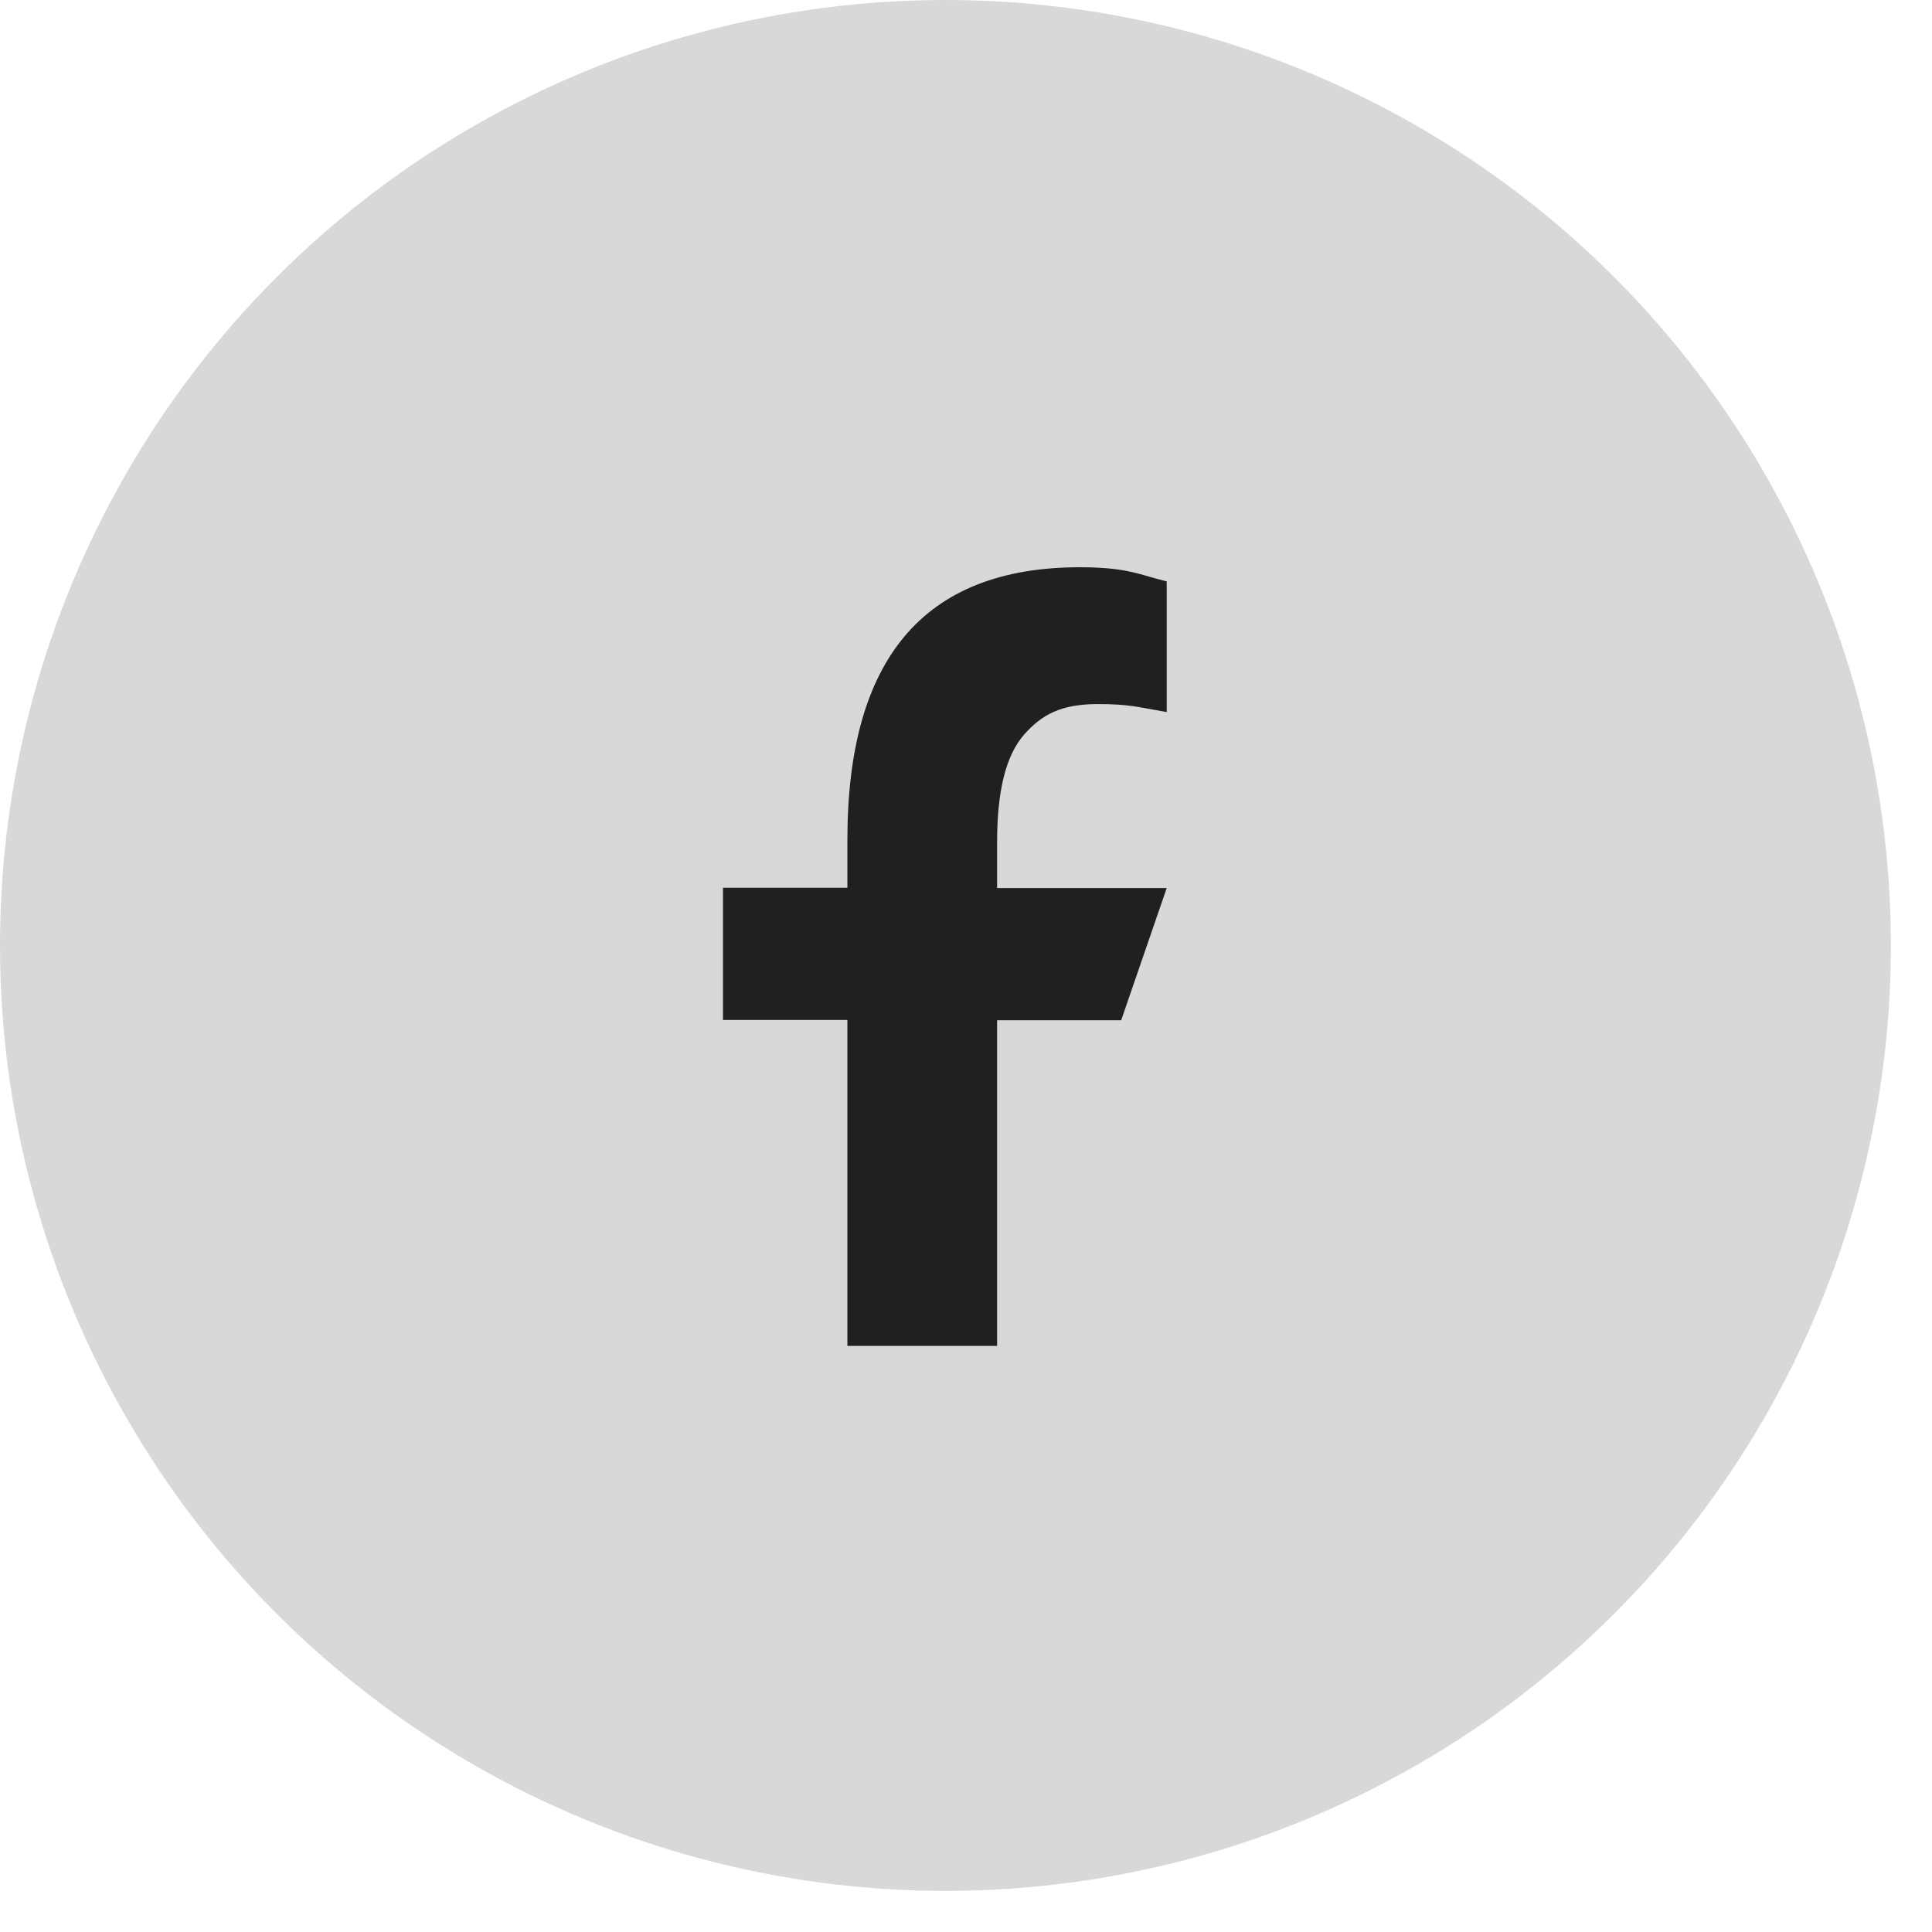
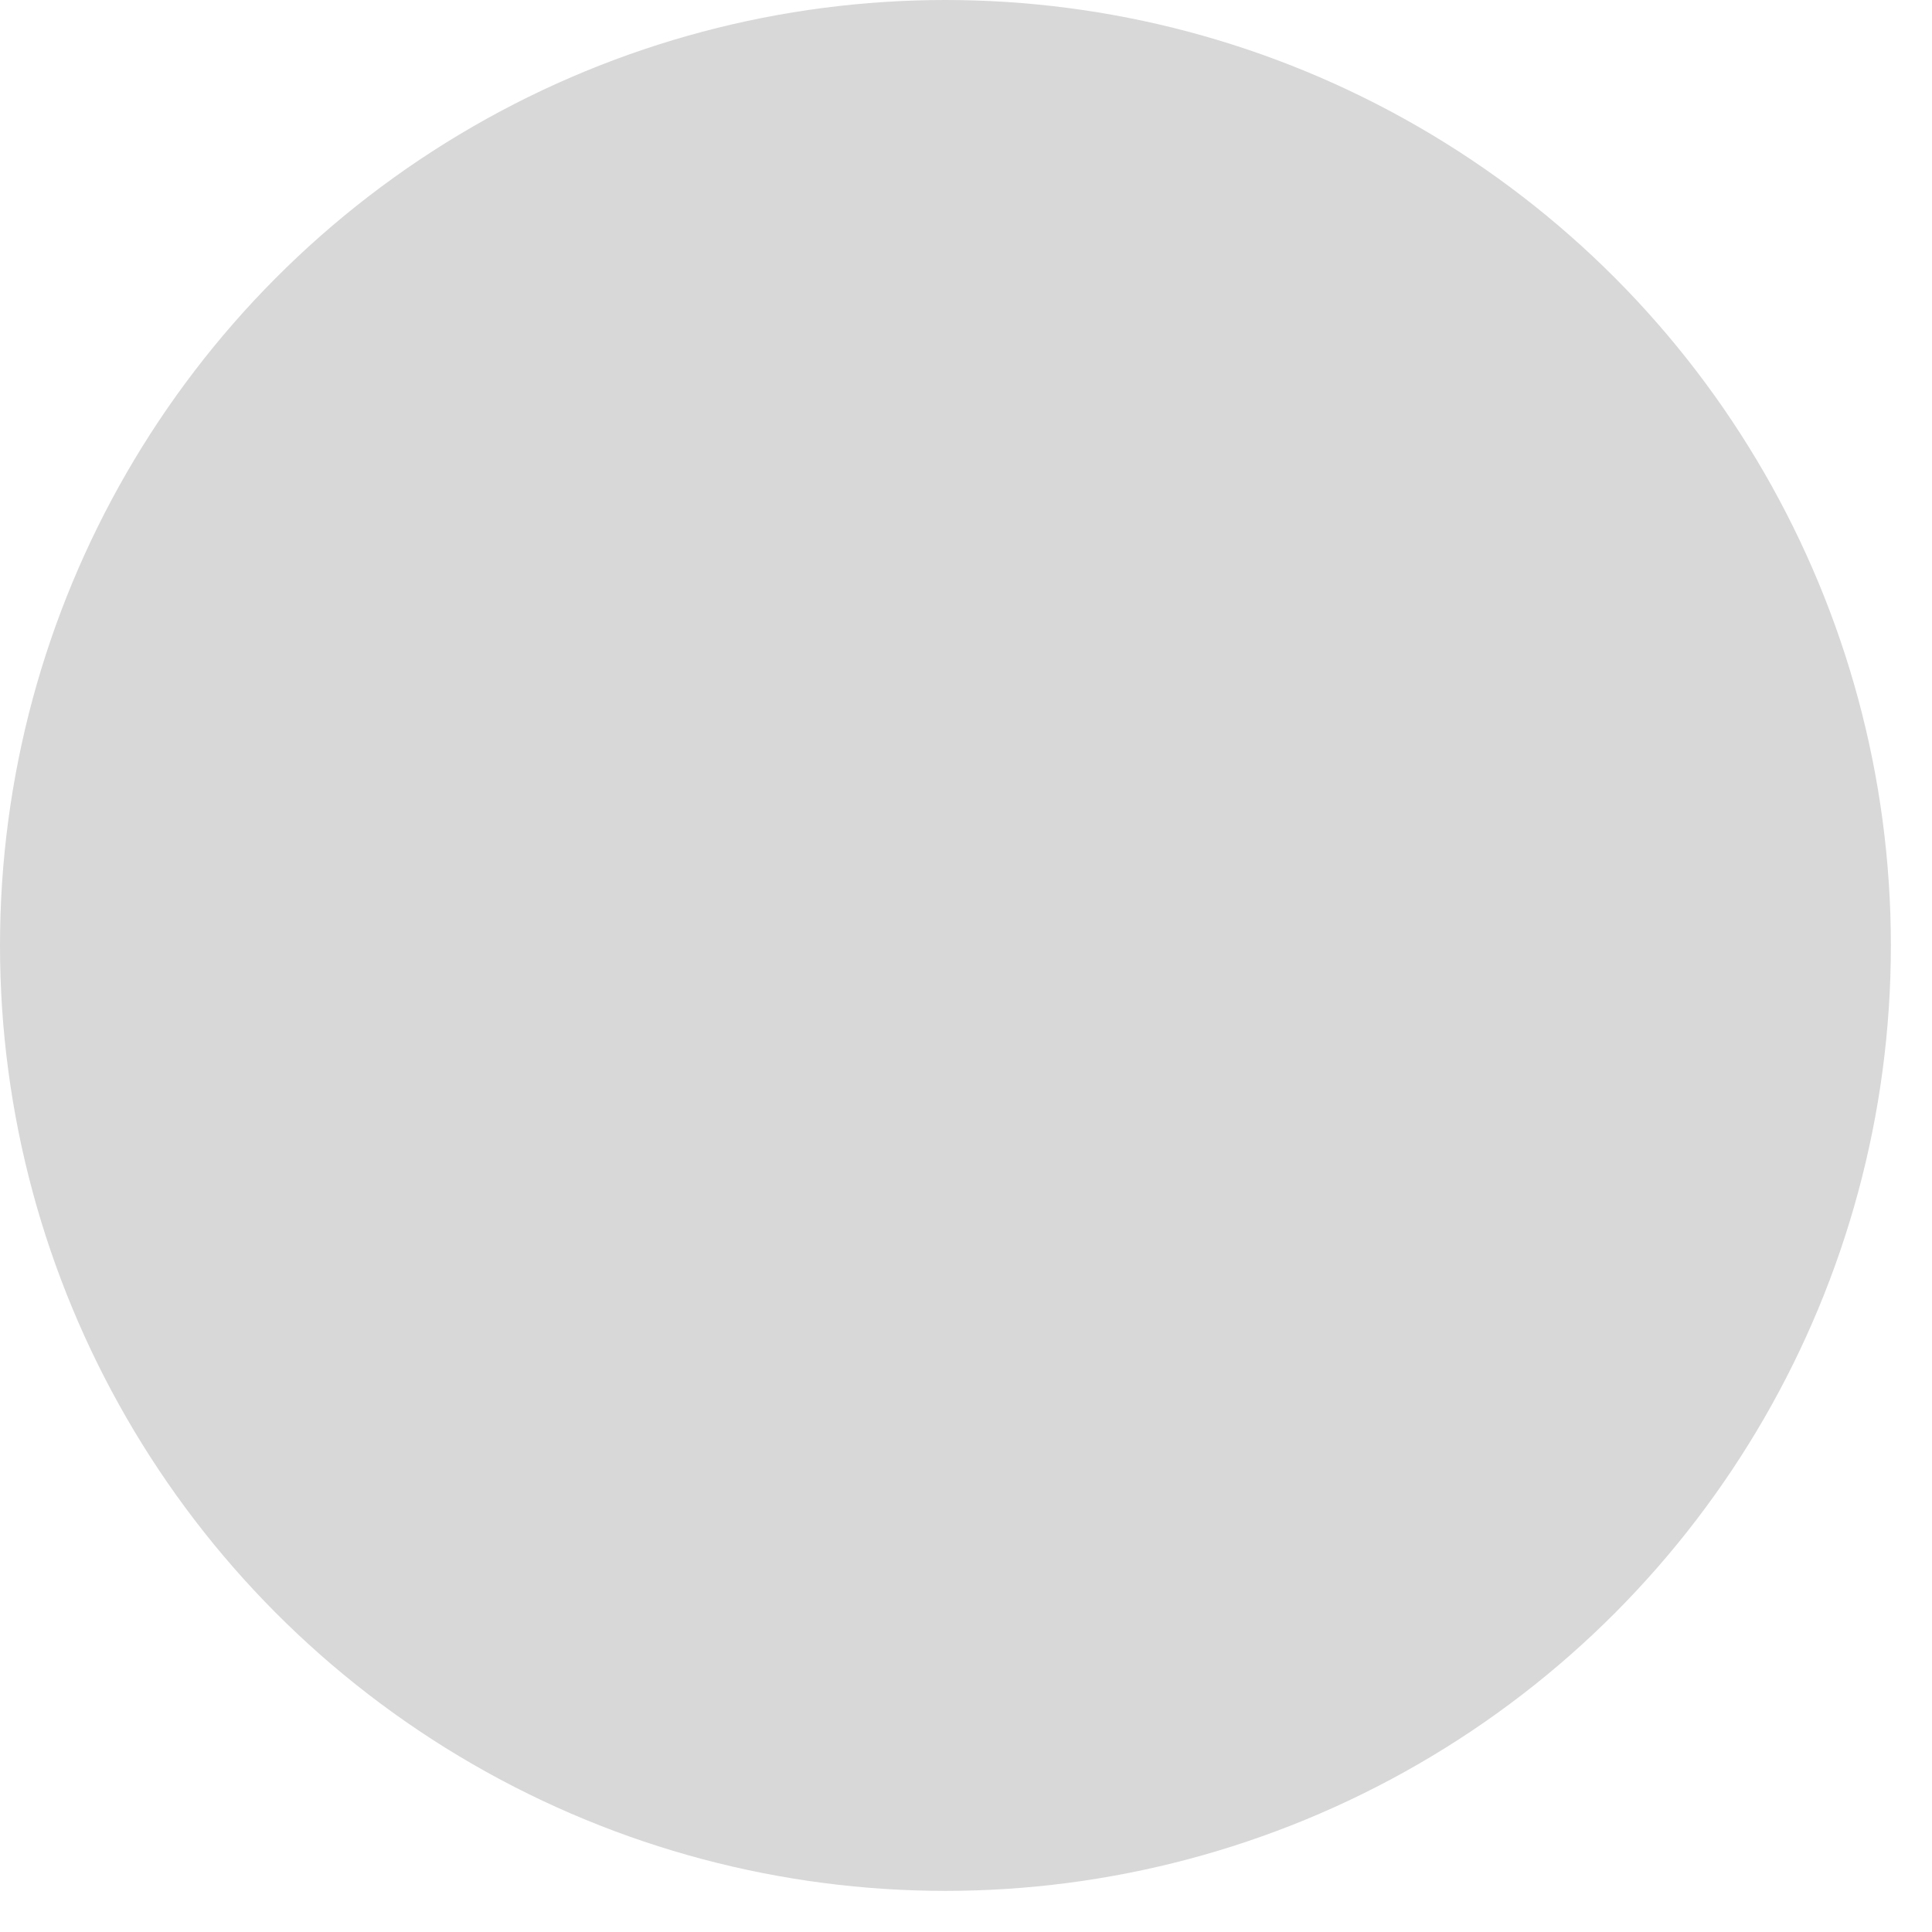
<svg xmlns="http://www.w3.org/2000/svg" width="28" height="28" viewBox="0 0 28 28" fill="none">
  <circle cx="13.702" cy="13.702" r="13.702" fill="#D8D8D8" />
-   <path d="M14.451 14.782V19.506H12.281V14.782H10.478V12.866H12.281V12.169C12.281 9.582 13.362 8.221 15.649 8.221C16.35 8.221 16.525 8.334 16.909 8.426V10.32C16.479 10.245 16.358 10.204 15.911 10.204C15.381 10.204 15.098 10.354 14.839 10.65C14.58 10.947 14.451 11.46 14.451 12.194V12.87H16.909L16.249 14.786H14.451V14.782Z" fill="#202020" />
</svg>